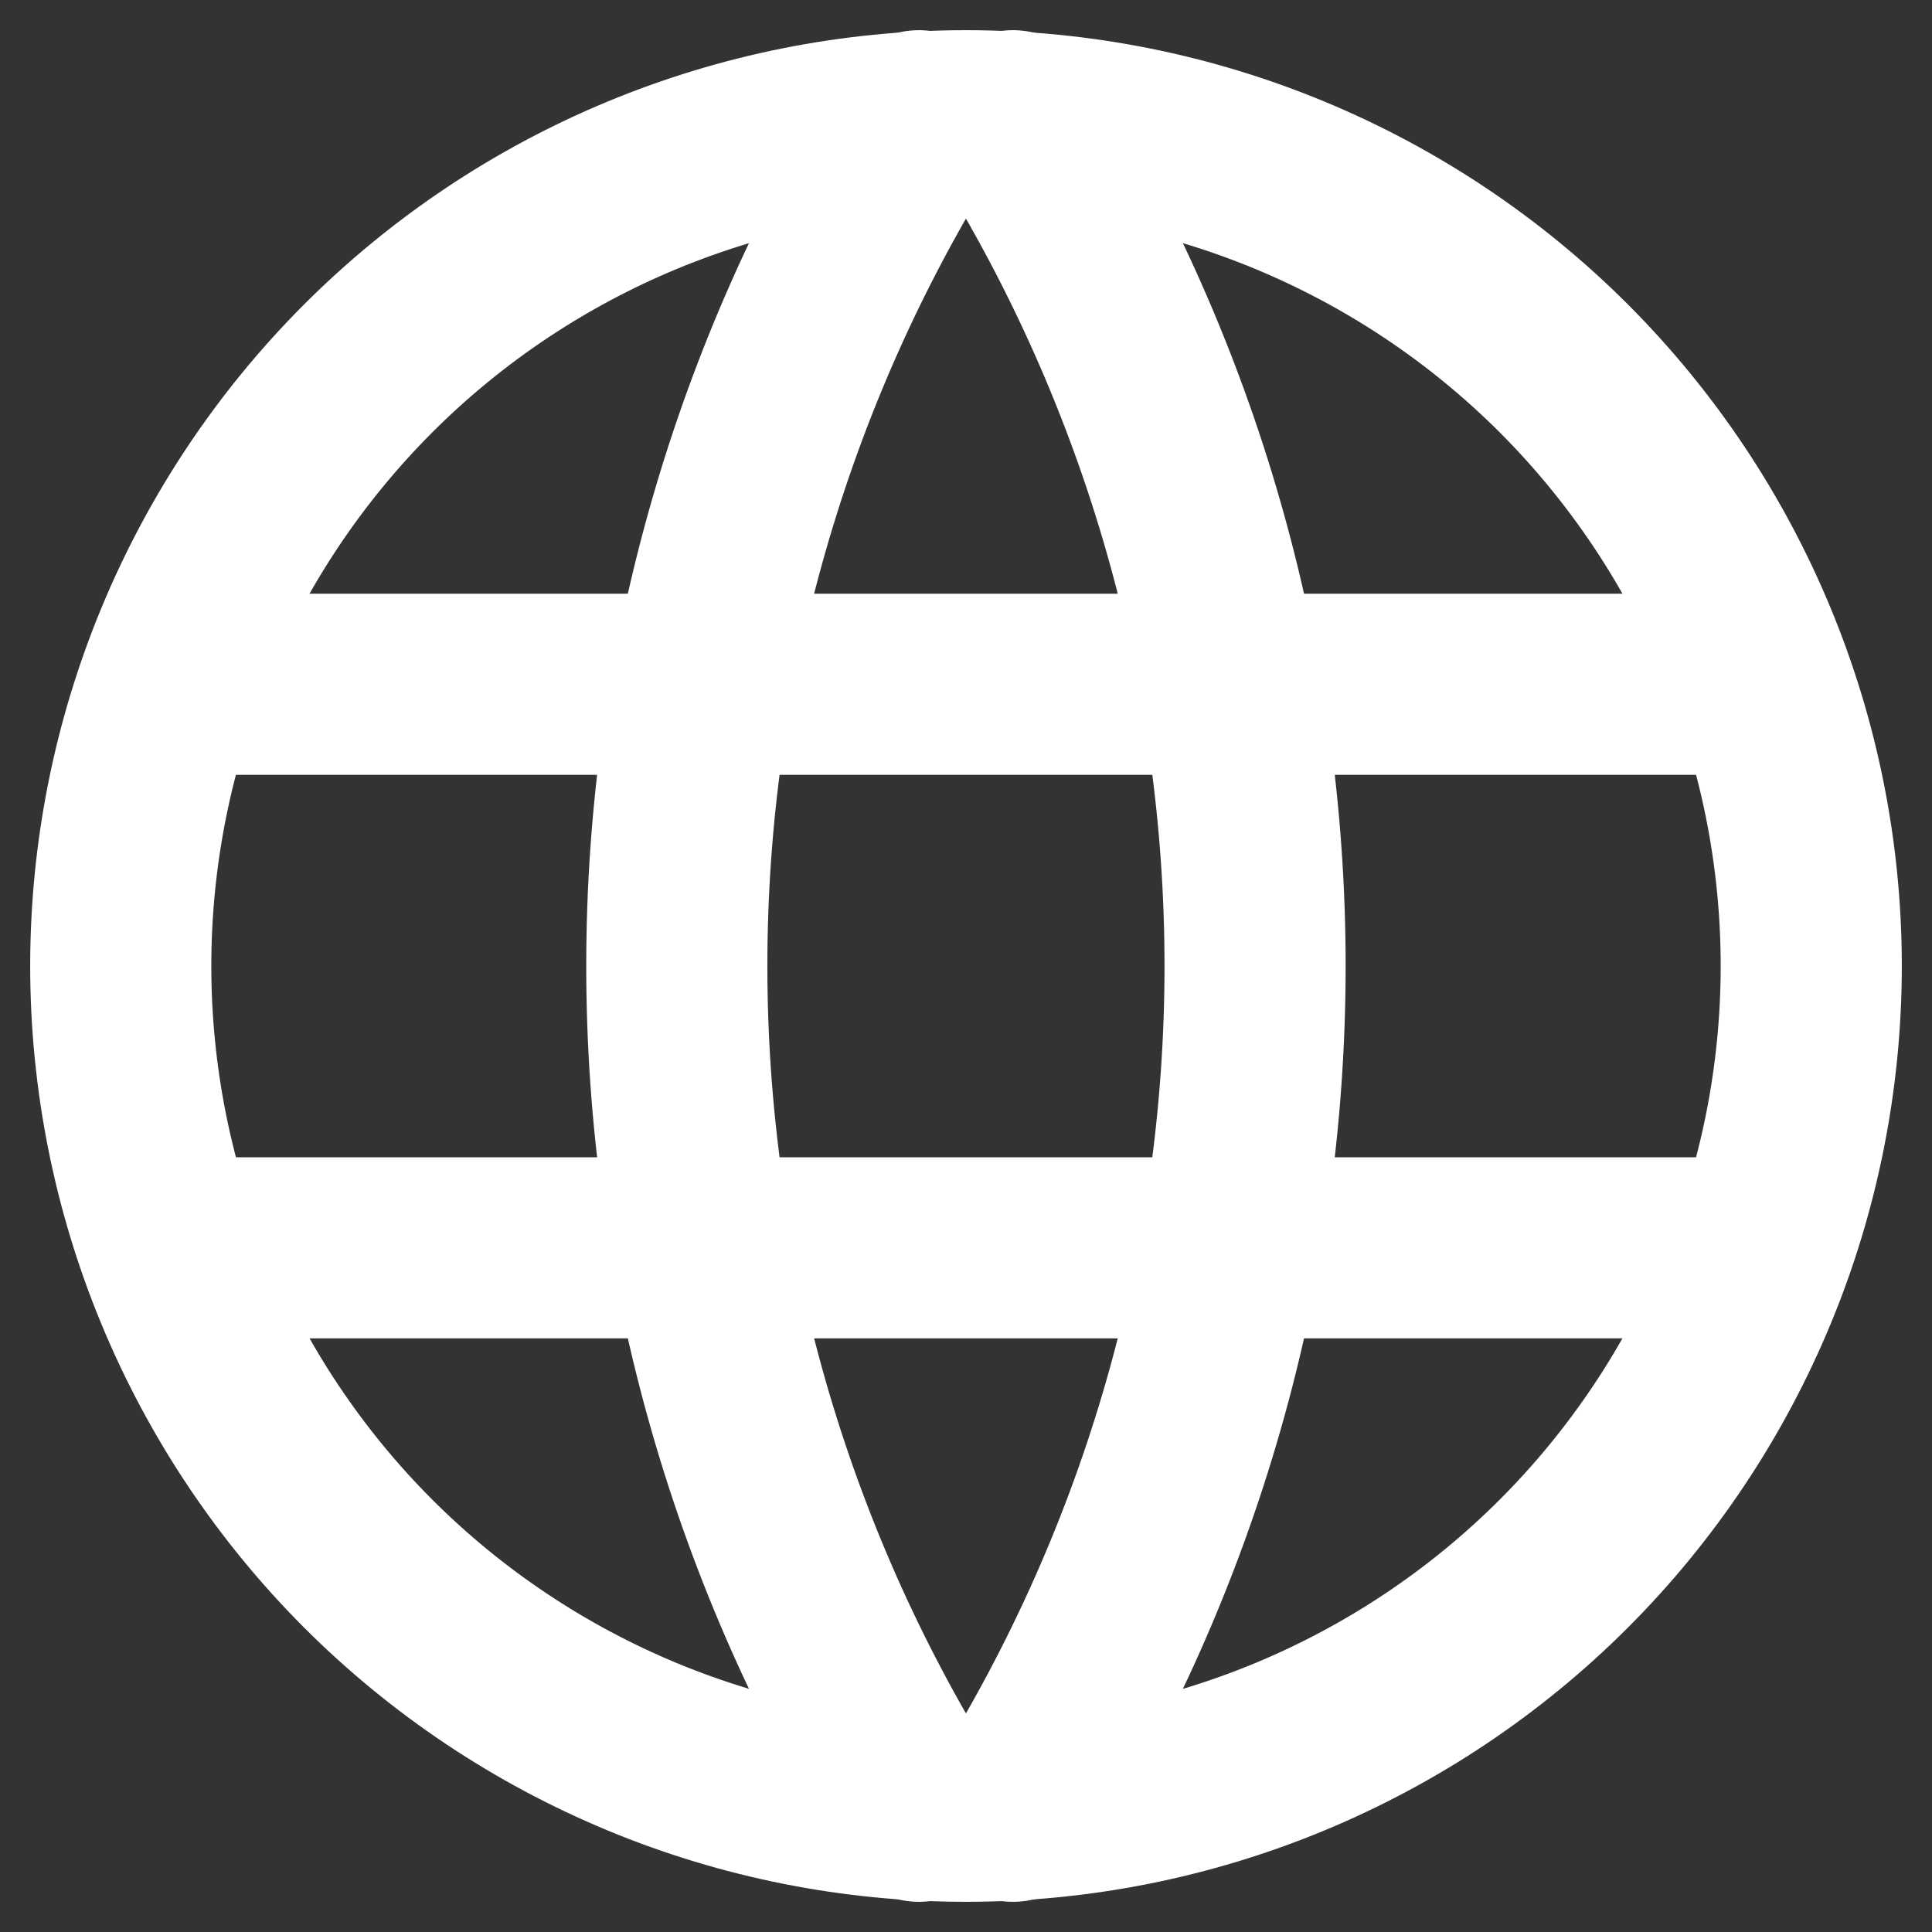
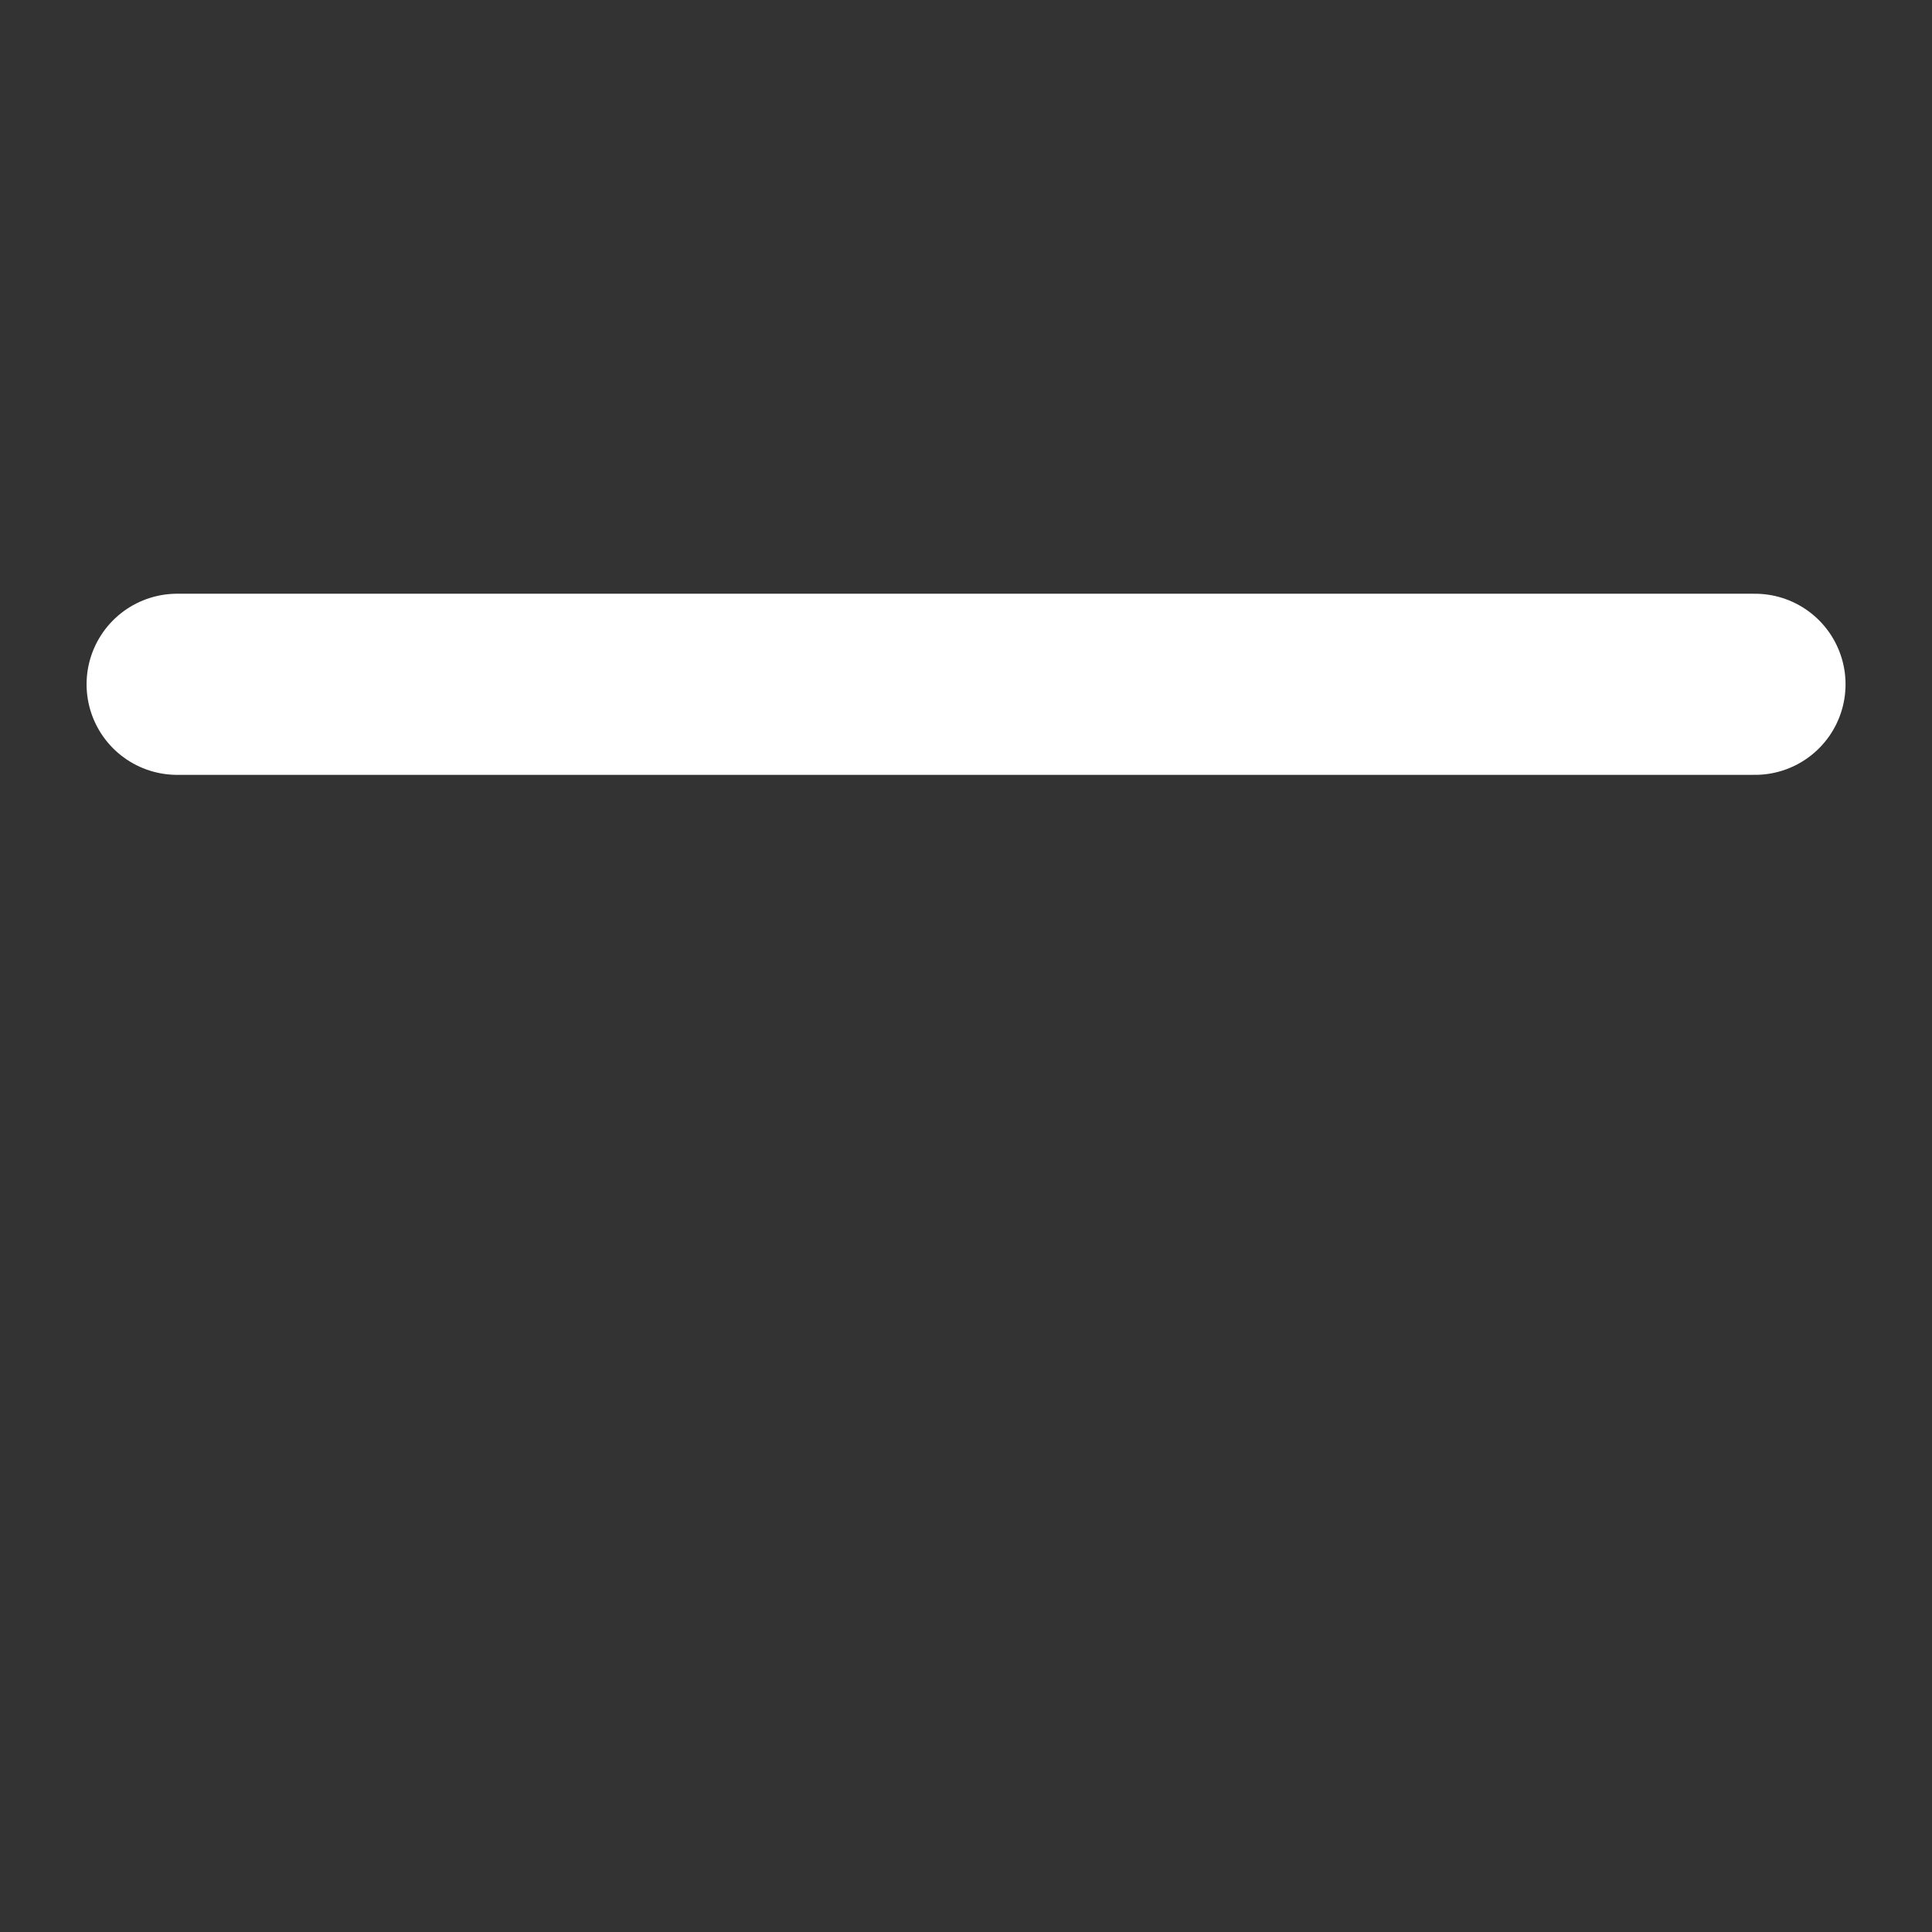
<svg xmlns="http://www.w3.org/2000/svg" width="16" height="16" viewBox="0 0 16 16" fill="none">
  <rect x="0" y="0" width="16" height="16" fill="#333333" stroke="none" />
-   <path d="M1 8C1 8.919 1.181 9.83 1.533 10.679C1.885 11.528 2.4 12.3 3.05 12.95C3.7 13.6 4.472 14.115 5.321 14.467C6.17 14.819 7.081 15 8 15C8.919 15 9.83 14.819 10.679 14.467C11.528 14.115 12.3 13.6 12.95 12.95C13.6 12.3 14.115 11.528 14.467 10.679C14.819 9.83 15 8.919 15 8C15 6.143 14.262 4.363 12.95 3.05C11.637 1.738 9.857 1 8 1C6.143 1 4.363 1.738 3.05 3.05C1.738 4.363 1 6.143 1 8Z" stroke="white" stroke-width="1.5" stroke-linecap="round" stroke-linejoin="round" />
  <path d="M1.467 5.667H14.534" stroke="white" stroke-width="1.5" stroke-linecap="round" stroke-linejoin="round" />
-   <path d="M1.467 10.334H14.534" stroke="white" stroke-width="1.5" stroke-linecap="round" stroke-linejoin="round" />
-   <path d="M7.61 1C6.3 3.1 5.605 5.525 5.605 8C5.605 10.475 6.3 12.9 7.61 15" stroke="white" stroke-width="1.5" stroke-linecap="round" stroke-linejoin="round" />
-   <path d="M8.389 1C9.699 3.1 10.394 5.525 10.394 8C10.394 10.475 9.699 12.9 8.389 15" stroke="white" stroke-width="1.5" stroke-linecap="round" stroke-linejoin="round" />
</svg>